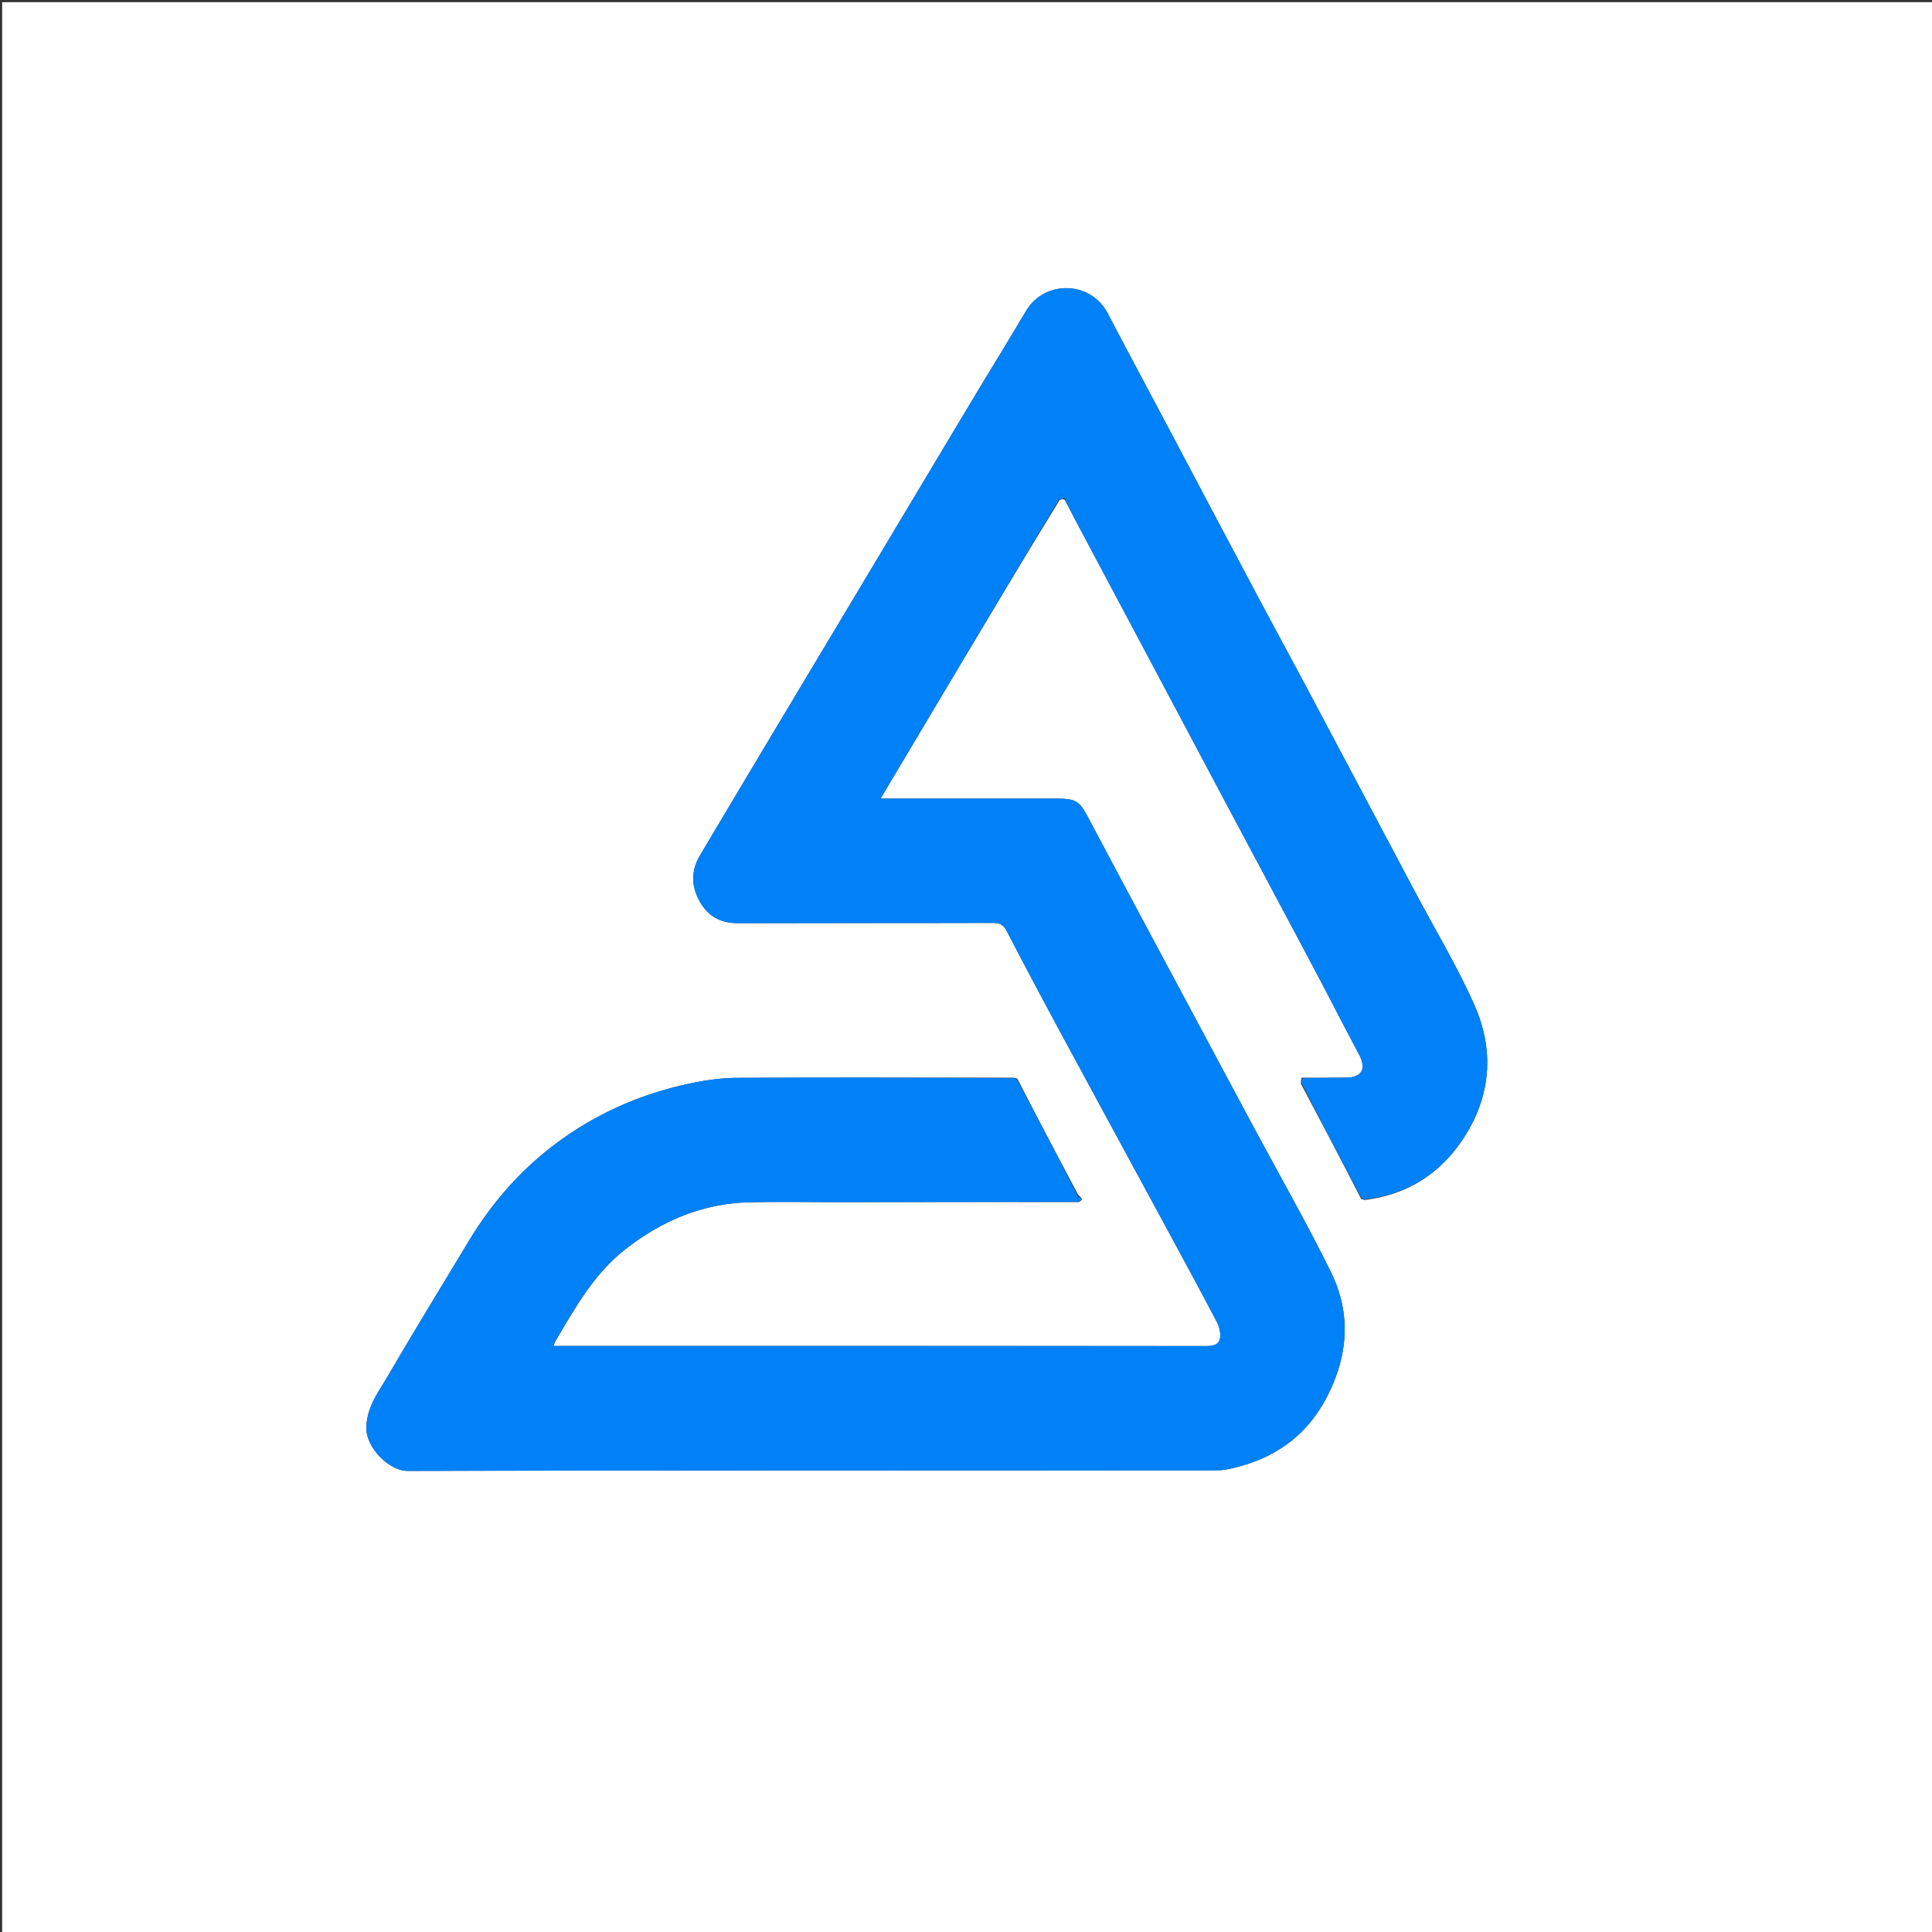
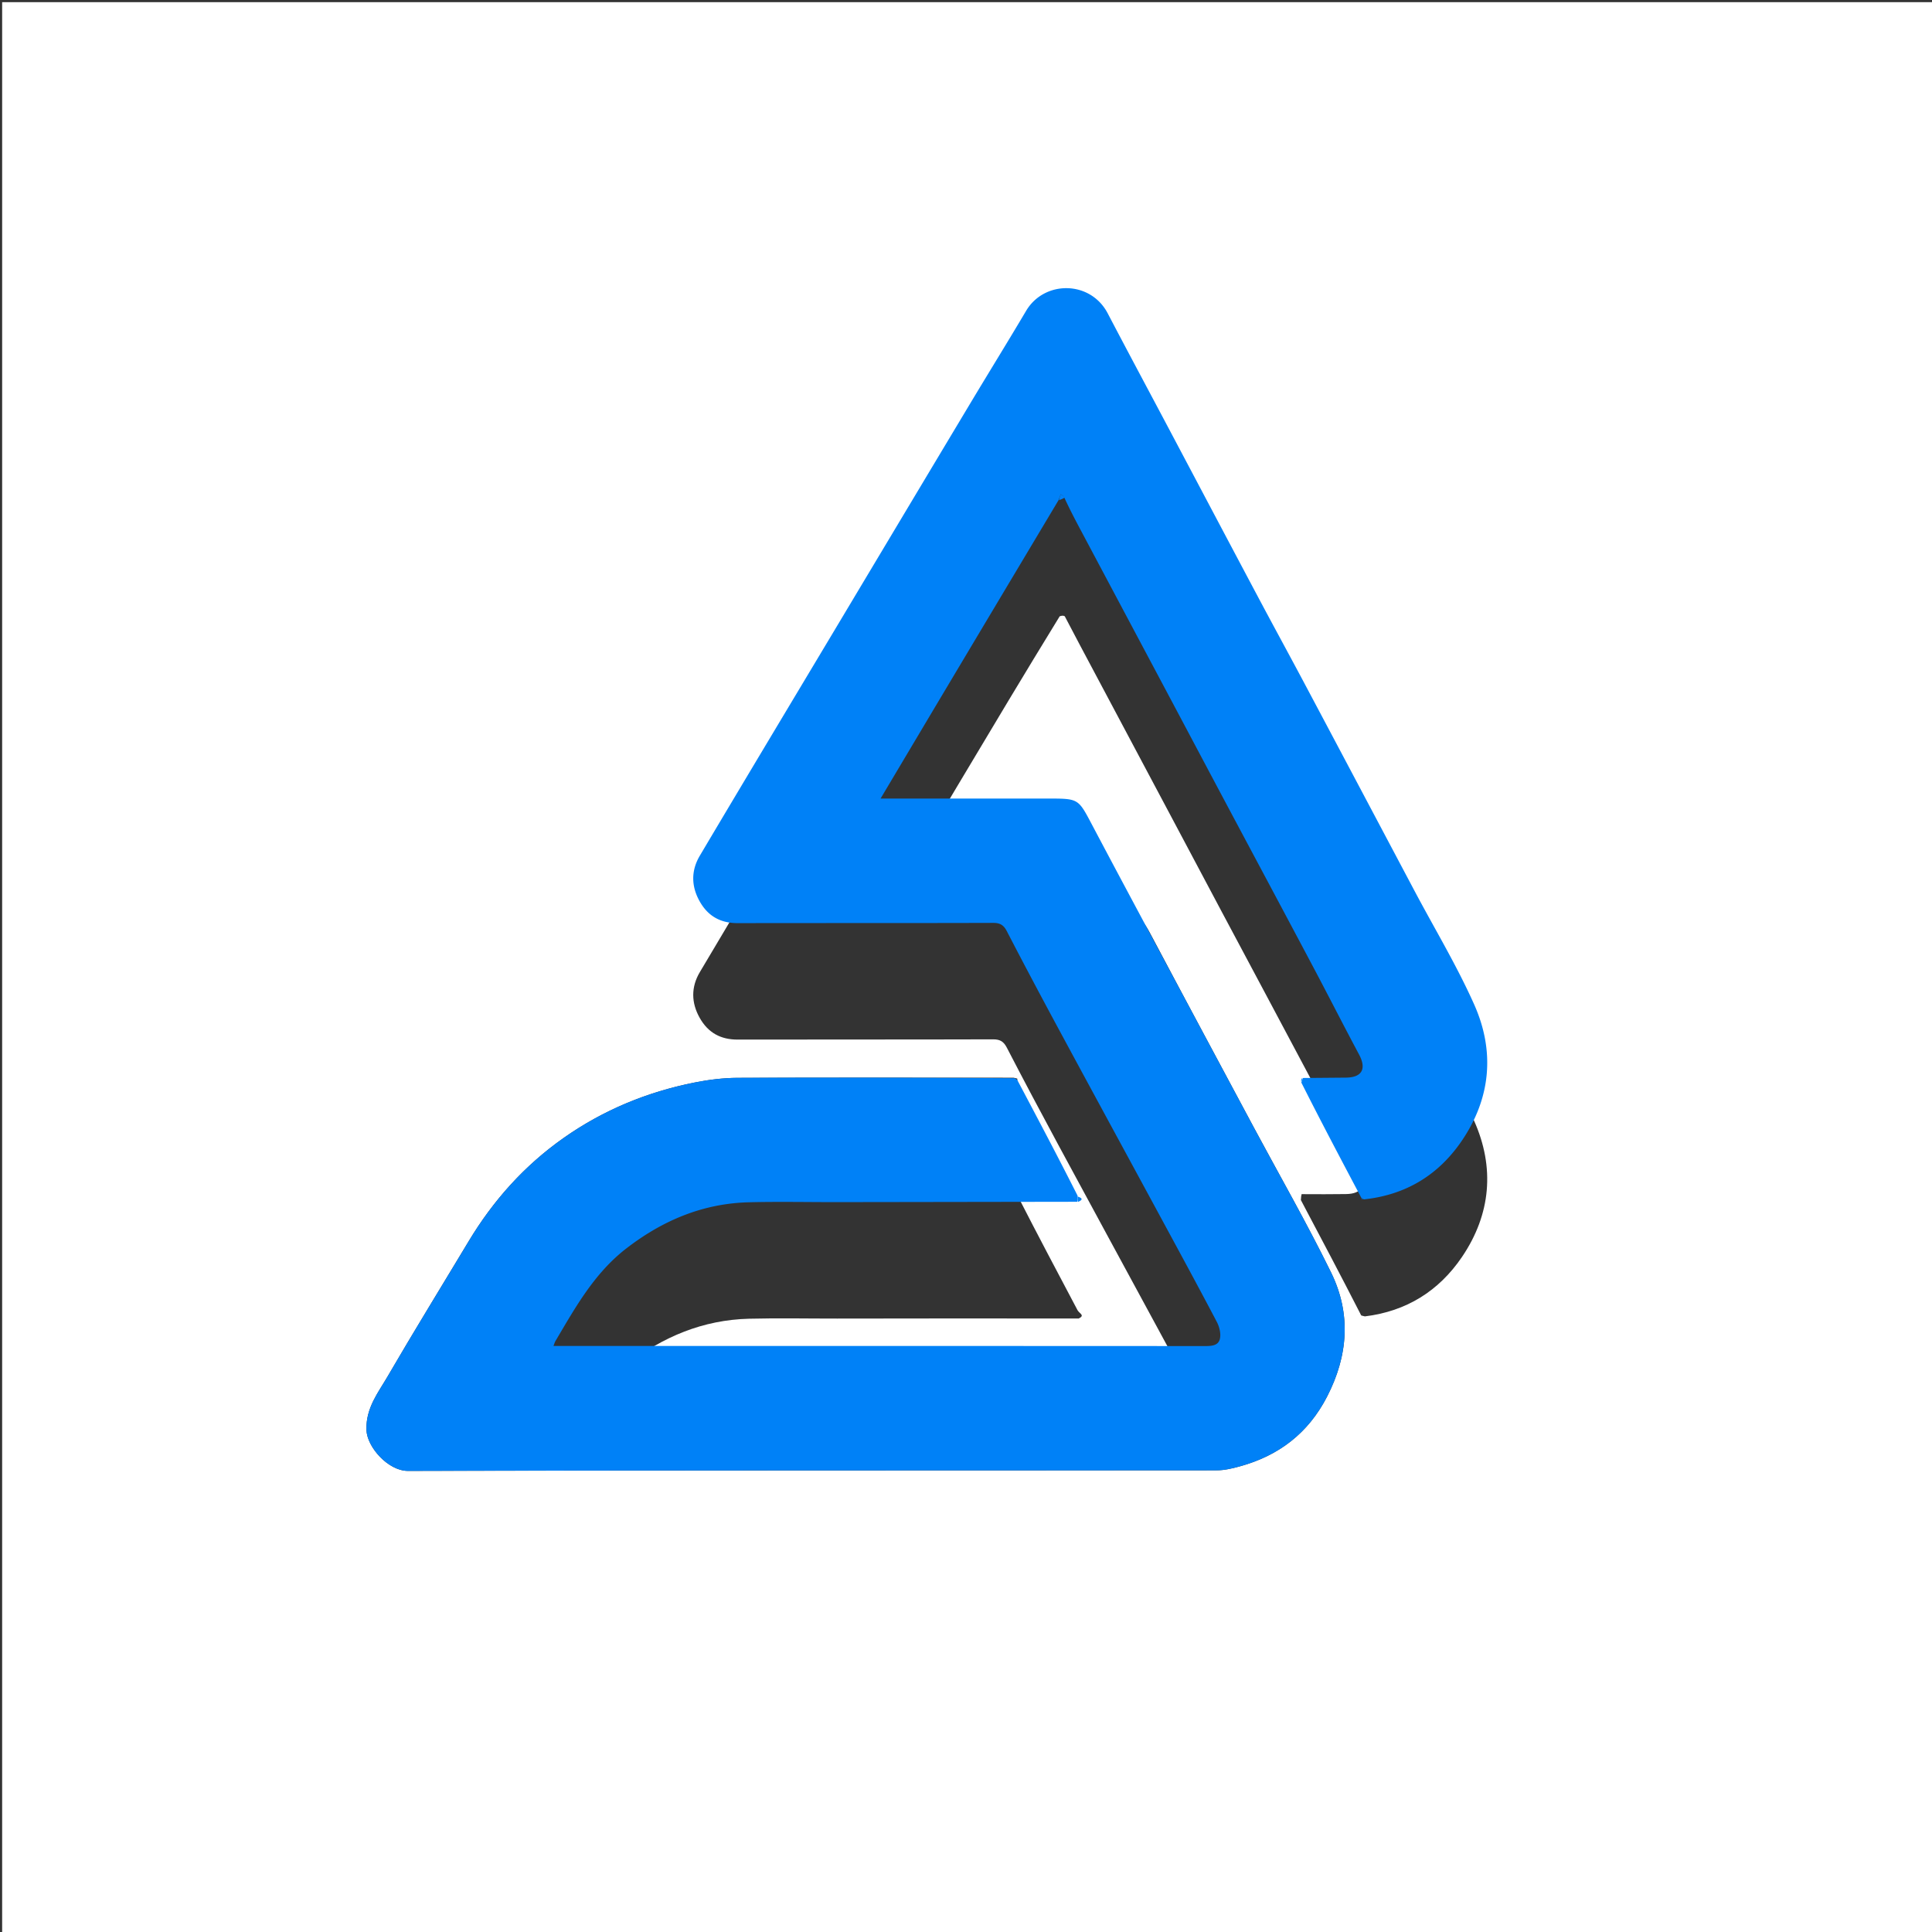
<svg xmlns="http://www.w3.org/2000/svg" data-bbox="1 1 900 900" viewBox="0 0 900 900" data-type="color">
  <rect x="0" y="0" width="900" height="900" fill="#333333" stroke="none" />
  <g>
-     <path d="M598 901H1V1h900v900zM473.894 502.472c-.292-.102-.583-.204-1.804-.448-42.82-.008-85.642-.11-128.461.074-6.68.028-13.452.87-20.015 2.173-22.084 4.386-42.537 12.803-61.019 25.81-18.26 12.852-32.817 29.088-44.287 48.18-12.556 20.899-25.351 41.659-37.614 62.729-4.494 7.72-10.25 14.818-9.992 24.997.206 8.147 10.177 19.234 19.338 19.213 125.627-.297 251.256-.185 376.884-.277 3.515-.003 7.106-.868 10.532-1.806 18.214-4.982 31.934-15.426 40.739-32.51 9.864-19.137 11.267-38.67 1.873-57.834-11.243-22.934-23.97-45.14-36.045-67.667q-14.534-27.114-29.043-54.243c-15.432-28.855-30.94-57.67-46.24-86.597-6.429-12.157-6.223-12.266-20.225-12.266H410.2c12.27-20.606 24.29-40.822 36.34-61.02 15.488-25.963 31-51.911 47.101-78.122.772-.248 1.545-.495 2.37-.013 2.34 4.453 4.663 8.916 7.025 13.358 14.139 26.586 28.29 53.165 42.431 79.75 7.871 14.798 15.716 29.61 23.596 44.404 14.156 26.579 28.366 53.13 42.48 79.731 7.248 13.664 14.249 27.46 21.537 41.103 3.577 6.697 1.435 10.735-6.107 10.807-6.658.064-13.316.113-20.629.036-.152.671-.303 1.342-.347 2.745 9.39 17.746 18.779 35.492 28.108 53.749.292.102.583.203 1.716.448 19.276-2.346 34.428-11.77 45.213-27.658 13.537-19.94 15.369-41.748 5.672-63.447-8.077-18.078-18.37-35.165-27.672-52.695-17.02-32.077-34.009-64.169-51.056-96.23-7.262-13.658-14.692-27.227-21.953-40.885-14.064-26.453-28.058-52.943-42.089-79.413-9.306-17.556-18.704-35.064-27.917-52.67-8.077-15.435-29.558-15.464-38.02-1.167-8.53 14.41-17.347 28.647-25.956 43.009-21.305 35.543-42.566 71.113-63.84 106.675-20.757 34.697-41.58 69.355-62.204 104.132-4.085 6.887-4.065 14.209-.016 21.345 3.905 6.882 9.734 10.08 17.675 10.064 39.656-.08 79.313.008 118.97-.116 3.282-.01 4.922 1.017 6.421 3.915 7.856 15.182 15.882 30.277 24 45.322 15.537 28.8 31.189 57.538 46.77 86.315 9.068 16.75 18.182 33.477 27.032 50.343 1.242 2.368 2.052 5.75 1.344 8.159-.931 3.17-4.48 3.076-7.611 3.074-98.976-.058-197.951-.048-296.926-.048h-5.831c.43-1.1.578-1.7.88-2.211 9.323-15.76 18.169-31.763 33.177-43.312 16.929-13.028 35.632-20.877 57.062-21.413 13.654-.342 27.324-.05 40.988-.067 37.32-.048 74.641-.11 112.562-.027 2.998-1.491.517-2.177-.508-3.814-9.385-17.724-18.77-35.448-28.095-53.684" fill="#FFFFFF" data-color="1" />
+     <path d="M598 901H1V1h900v900zM473.894 502.472c-.292-.102-.583-.204-1.804-.448-42.82-.008-85.642-.11-128.461.074-6.68.028-13.452.87-20.015 2.173-22.084 4.386-42.537 12.803-61.019 25.81-18.26 12.852-32.817 29.088-44.287 48.18-12.556 20.899-25.351 41.659-37.614 62.729-4.494 7.72-10.25 14.818-9.992 24.997.206 8.147 10.177 19.234 19.338 19.213 125.627-.297 251.256-.185 376.884-.277 3.515-.003 7.106-.868 10.532-1.806 18.214-4.982 31.934-15.426 40.739-32.51 9.864-19.137 11.267-38.67 1.873-57.834-11.243-22.934-23.97-45.14-36.045-67.667c-15.432-28.855-30.94-57.67-46.24-86.597-6.429-12.157-6.223-12.266-20.225-12.266H410.2c12.27-20.606 24.29-40.822 36.34-61.02 15.488-25.963 31-51.911 47.101-78.122.772-.248 1.545-.495 2.37-.013 2.34 4.453 4.663 8.916 7.025 13.358 14.139 26.586 28.29 53.165 42.431 79.75 7.871 14.798 15.716 29.61 23.596 44.404 14.156 26.579 28.366 53.13 42.48 79.731 7.248 13.664 14.249 27.46 21.537 41.103 3.577 6.697 1.435 10.735-6.107 10.807-6.658.064-13.316.113-20.629.036-.152.671-.303 1.342-.347 2.745 9.39 17.746 18.779 35.492 28.108 53.749.292.102.583.203 1.716.448 19.276-2.346 34.428-11.77 45.213-27.658 13.537-19.94 15.369-41.748 5.672-63.447-8.077-18.078-18.37-35.165-27.672-52.695-17.02-32.077-34.009-64.169-51.056-96.23-7.262-13.658-14.692-27.227-21.953-40.885-14.064-26.453-28.058-52.943-42.089-79.413-9.306-17.556-18.704-35.064-27.917-52.67-8.077-15.435-29.558-15.464-38.02-1.167-8.53 14.41-17.347 28.647-25.956 43.009-21.305 35.543-42.566 71.113-63.84 106.675-20.757 34.697-41.58 69.355-62.204 104.132-4.085 6.887-4.065 14.209-.016 21.345 3.905 6.882 9.734 10.08 17.675 10.064 39.656-.08 79.313.008 118.97-.116 3.282-.01 4.922 1.017 6.421 3.915 7.856 15.182 15.882 30.277 24 45.322 15.537 28.8 31.189 57.538 46.77 86.315 9.068 16.75 18.182 33.477 27.032 50.343 1.242 2.368 2.052 5.75 1.344 8.159-.931 3.17-4.48 3.076-7.611 3.074-98.976-.058-197.951-.048-296.926-.048h-5.831c.43-1.1.578-1.7.88-2.211 9.323-15.76 18.169-31.763 33.177-43.312 16.929-13.028 35.632-20.877 57.062-21.413 13.654-.342 27.324-.05 40.988-.067 37.32-.048 74.641-.11 112.562-.027 2.998-1.491.517-2.177-.508-3.814-9.385-17.724-18.77-35.448-28.095-53.684" fill="#FFFFFF" data-color="1" />
    <path d="M634.167 558.017c-9.39-17.746-18.78-35.492-27.97-53.75.4-1.041.602-1.57.803-2.1 6.658-.056 13.316-.105 19.974-.169 7.542-.072 9.684-4.11 6.107-10.807-7.288-13.643-14.289-27.439-21.538-41.103-14.113-26.602-28.323-53.152-42.48-79.731-7.879-14.794-15.724-29.606-23.595-44.404-14.14-26.585-28.292-53.164-42.431-79.75-2.362-4.442-4.685-8.905-7.09-14.078-.648-1.106-1.23-1.491-1.813-1.877l-1.092 2.866c-15.501 25.955-31.013 51.903-46.501 77.866-12.05 20.198-24.07 40.414-36.34 61.02h78.314c14.002 0 13.796.109 20.226 12.266 15.299 28.926 30.807 57.742 46.24 86.597a66018 66018 0 0 0 29.042 54.243c12.074 22.527 24.802 44.733 36.045 67.667 9.394 19.164 7.99 38.697-1.873 57.835-8.805 17.083-22.525 27.527-40.74 32.51-3.425.937-7.016 1.802-10.531 1.805-125.628.092-251.257-.02-376.884.277-9.161.021-19.132-11.066-19.338-19.213-.259-10.18 5.498-17.276 9.992-24.997 12.263-21.07 25.058-41.83 37.614-62.73 11.47-19.091 26.028-35.327 44.287-48.178 18.482-13.008 38.935-21.425 61.02-25.81 6.562-1.304 13.333-2.146 20.014-2.174 42.82-.184 85.64-.082 129.017.173.72.466.93.62 1.187.712 9.385 17.725 18.77 35.449 28.157 54.029a86 86 0 0 1-.093 2.818c-37.32.057-74.642.119-111.962.167-13.664.018-27.334-.275-40.988.067-21.43.536-40.133 8.385-57.062 21.413-15.008 11.549-23.854 27.552-33.177 43.312-.302.51-.45 1.112-.88 2.211h5.83c98.976 0 197.951-.01 296.927.048 3.132.002 6.68.097 7.611-3.074.708-2.408-.102-5.791-1.344-8.159-8.85-16.866-17.964-33.593-27.033-50.343-15.58-28.777-31.232-57.515-46.77-86.315-8.117-15.045-16.143-30.14-23.999-45.322-1.5-2.898-3.14-3.925-6.421-3.915-39.657.124-79.314.037-118.97.116-7.94.016-13.77-3.182-17.675-10.064-4.049-7.136-4.069-14.458.016-21.345 20.623-34.777 41.447-69.435 62.204-104.132 21.274-35.562 42.535-71.132 63.84-106.675 8.609-14.362 17.426-28.6 25.955-43.009 8.463-14.297 29.944-14.268 38.021 1.168 9.213 17.605 18.611 35.113 27.917 52.67 14.031 26.47 28.025 52.959 42.089 79.412 7.26 13.658 14.69 27.227 21.953 40.885 17.047 32.061 34.037 64.153 51.056 96.23 9.301 17.53 19.595 34.617 27.672 52.695 9.697 21.7 7.865 43.506-5.672 63.447-10.785 15.888-25.937 25.312-45.725 27.41-.676-.465-.886-.62-1.143-.711" fill="#0081F7" data-color="2" />
    <path d="M493.342 232.986c.064-.827.428-1.782.792-2.738.583.386 1.165.771 1.787 1.512-.734.603-1.507.85-2.579 1.226" fill="#0081F7" data-color="2" />
    <path d="M502.197 559.9c-.269-.724-.238-1.379-.18-2.524.997.417 3.478 1.103.18 2.524" fill="#0081F7" data-color="2" />
    <path d="M606.673 502.1c.126.596-.076 1.126-.53 1.8-.101-.524.05-1.195.53-1.8" fill="#0081F7" data-color="2" />
-     <path d="M473.863 502.728c-.287.164-.497.009-.752-.386.2-.074.491.028.752.386" fill="#0081F7" data-color="2" />
    <path d="M634.136 558.272c.288-.164.498-.009.753.386-.2.073-.491-.028-.753-.386" fill="#0081F7" data-color="2" />
  </g>
</svg>